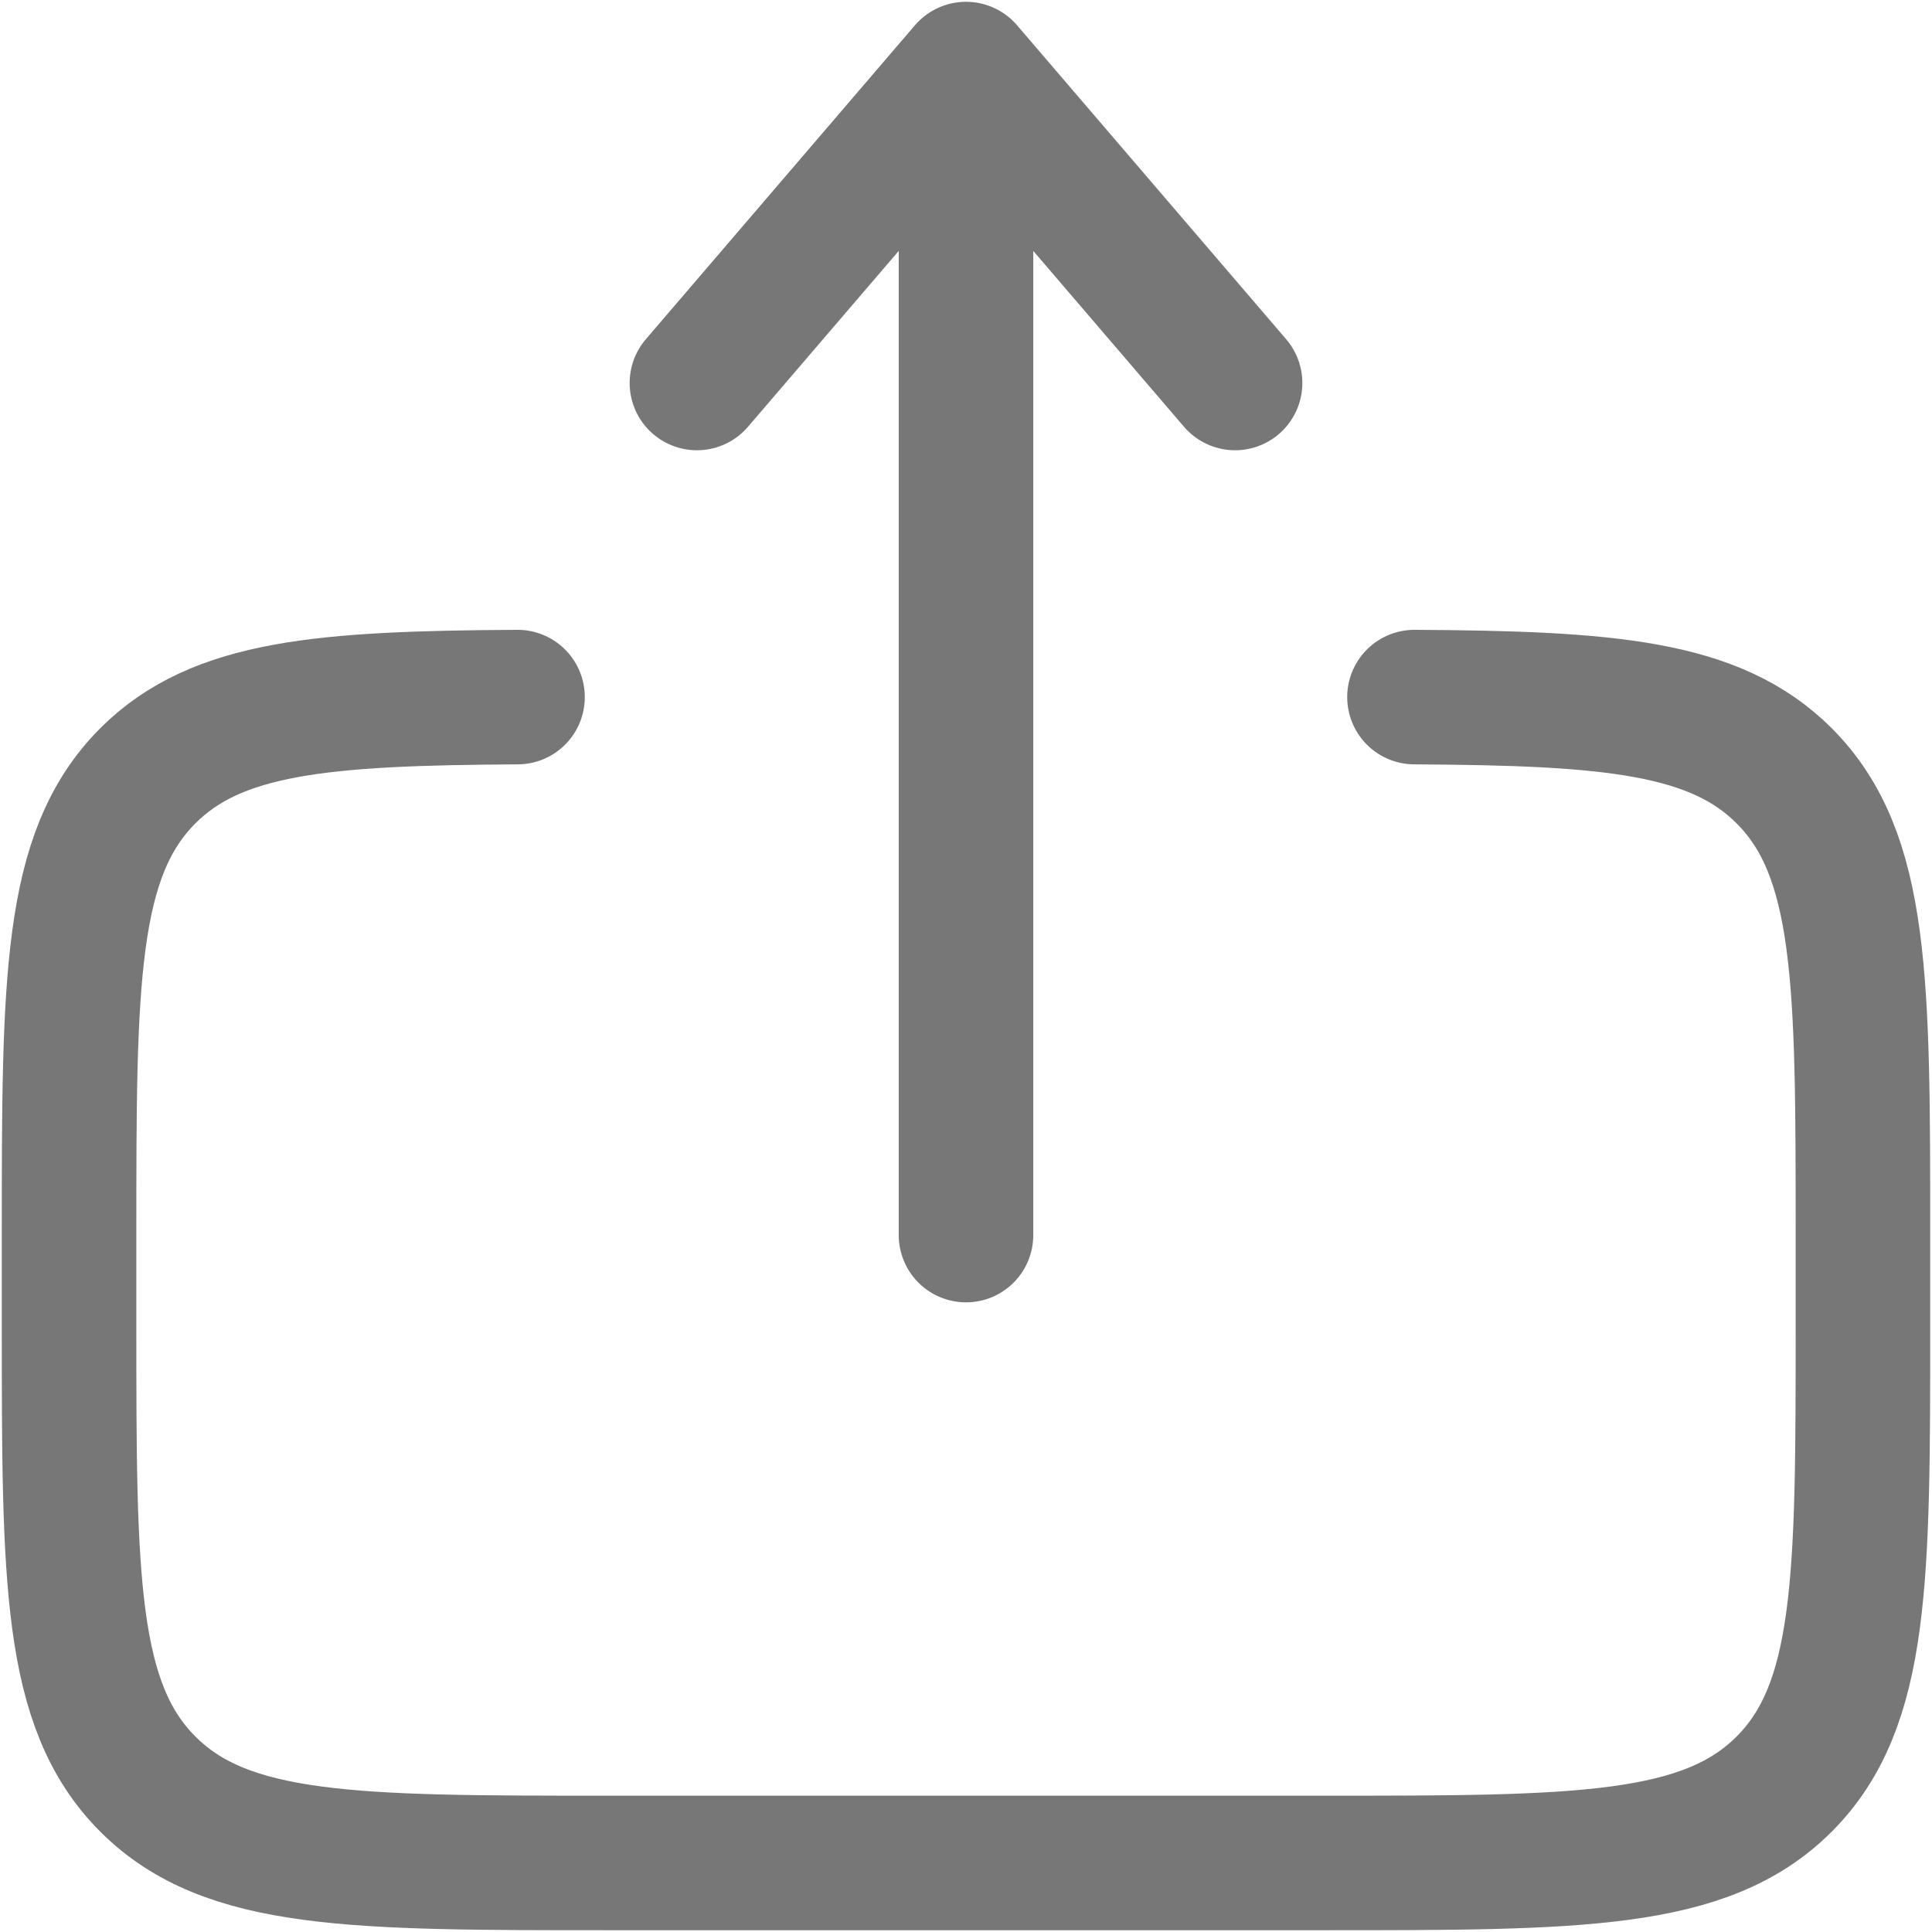
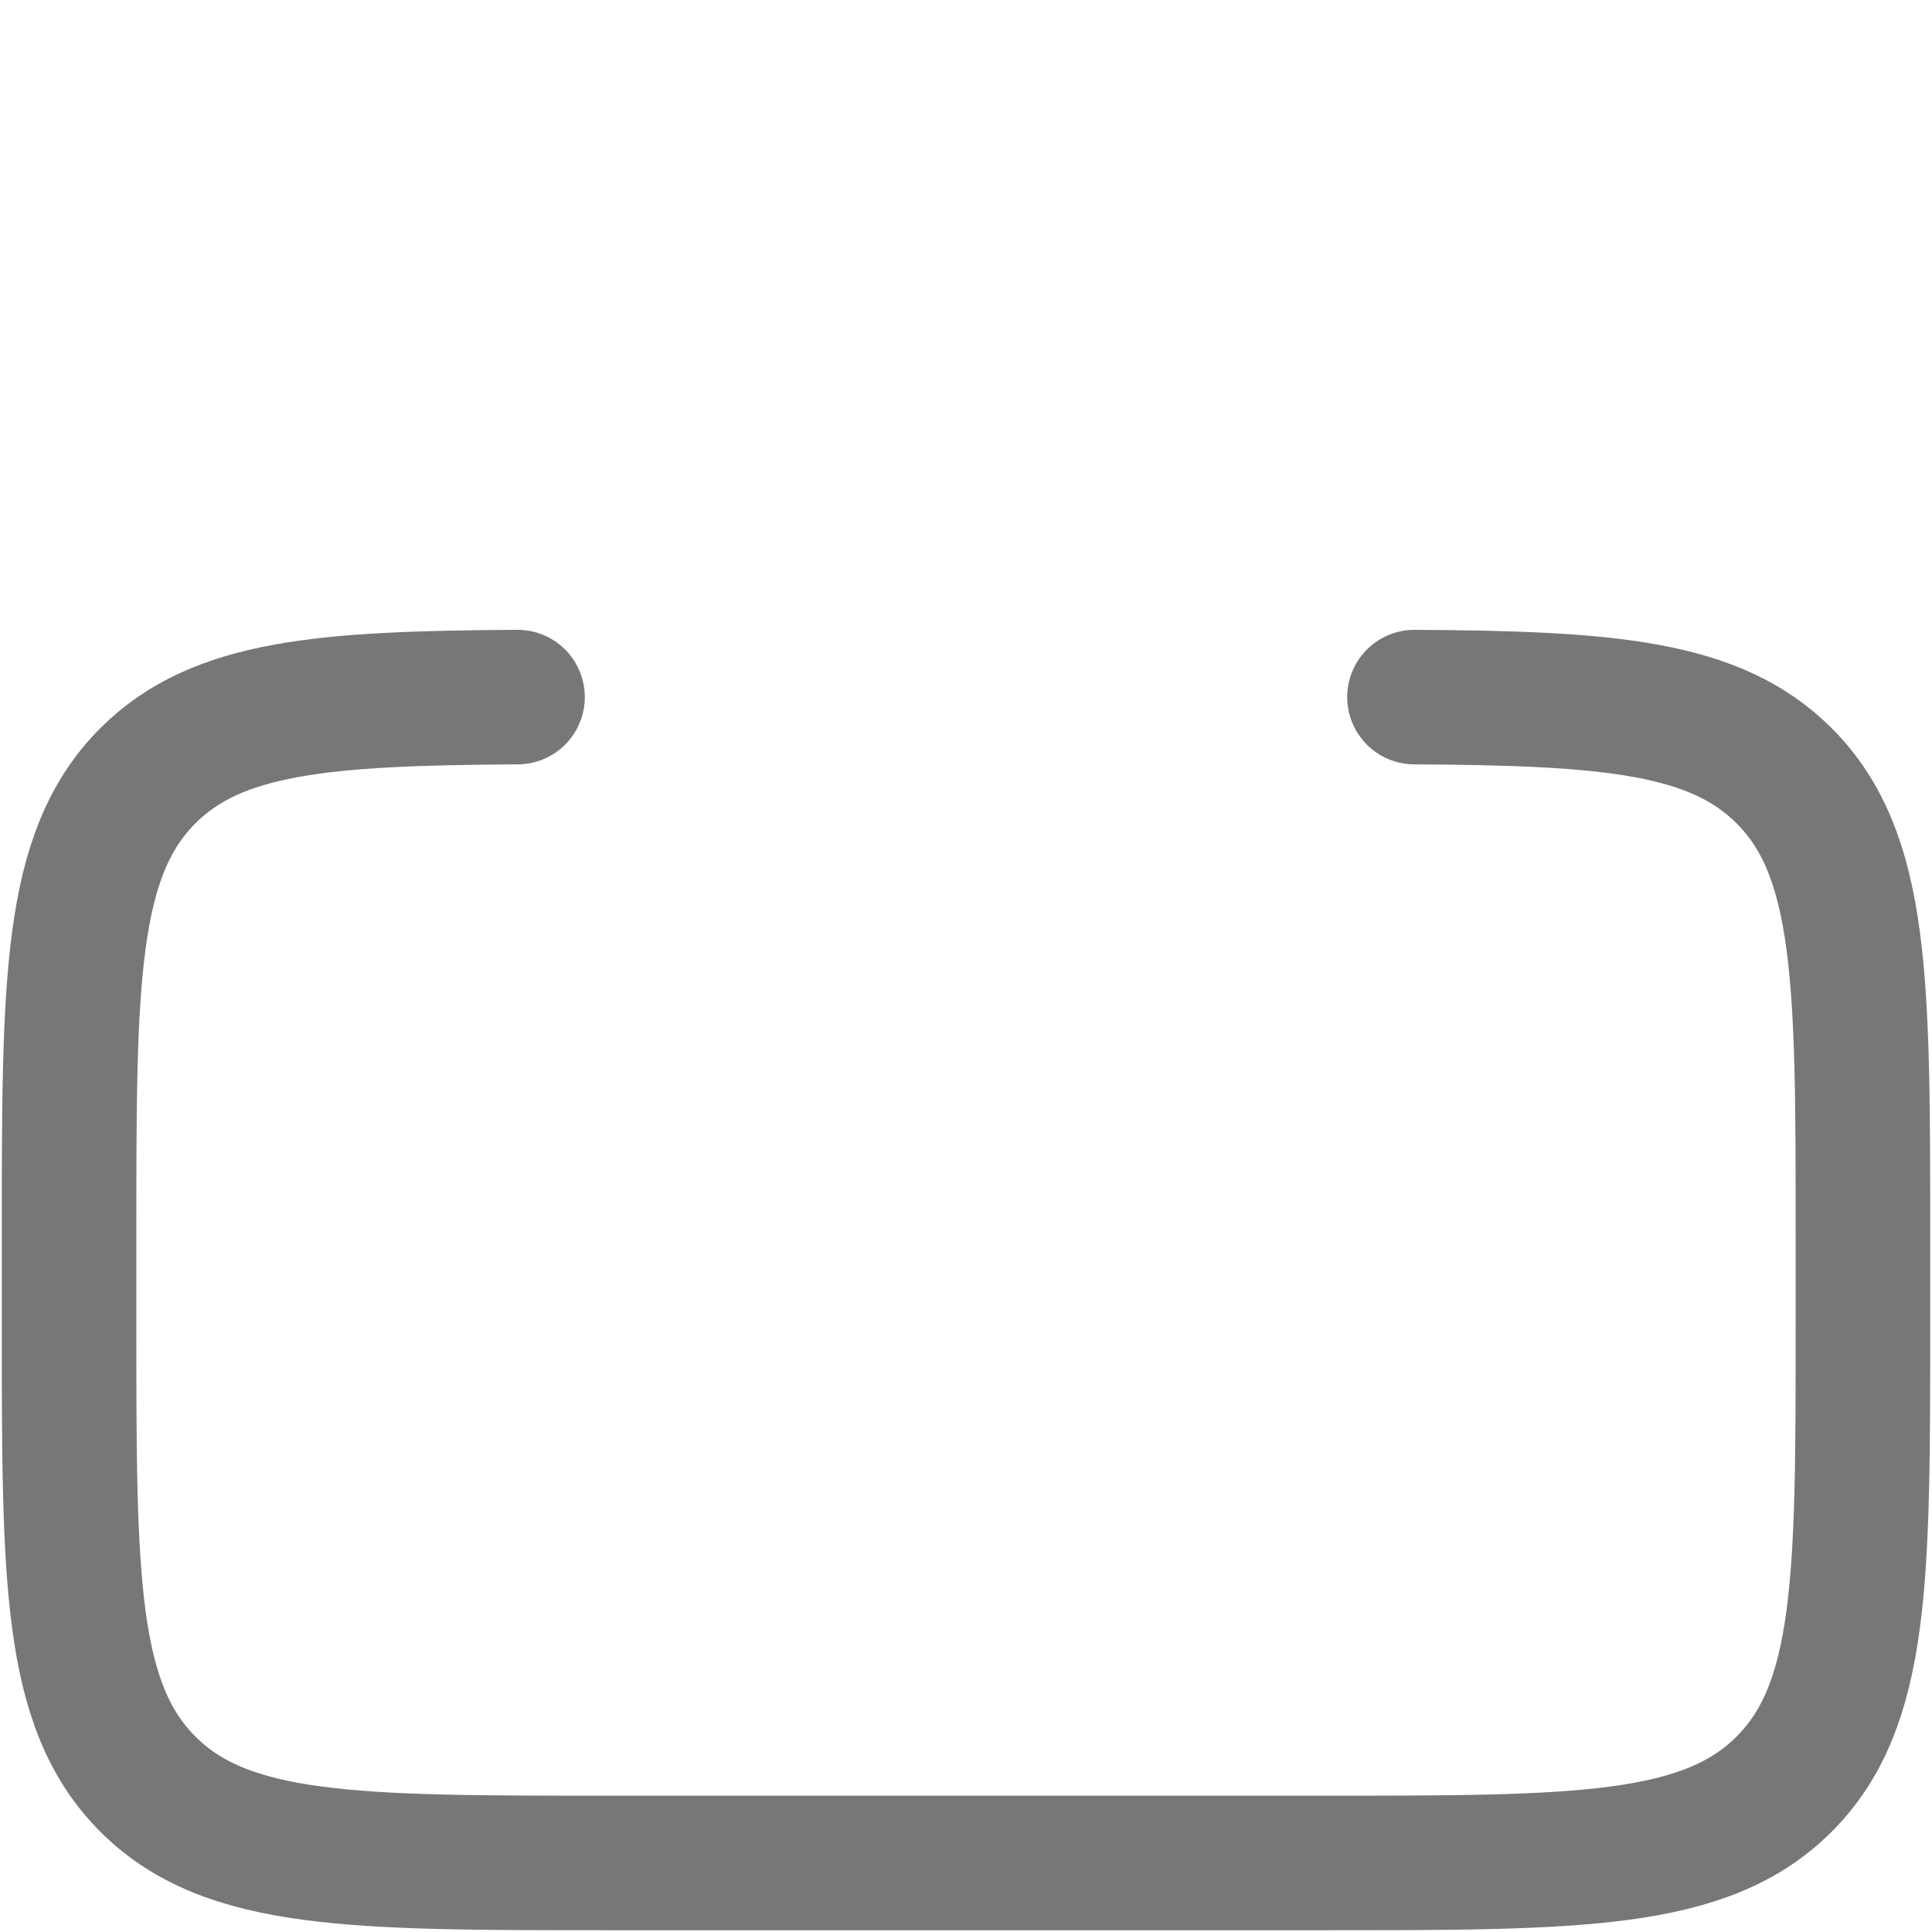
<svg xmlns="http://www.w3.org/2000/svg" width="718" height="718" viewBox="0 0 718 718" fill="none">
  <path d="M525.666 259.065C598.166 259.469 637.43 262.684 663.043 288.297C692.333 317.587 692.333 364.727 692.333 459.007V492.34C692.333 586.62 692.333 633.763 663.043 663.05C633.753 692.34 586.613 692.34 492.333 692.34H225.666C131.386 692.34 84.245 692.34 54.956 663.05C25.666 633.763 25.666 586.62 25.666 492.34V459.007C25.666 364.727 25.666 317.587 54.956 288.296C80.569 262.684 119.832 259.469 192.333 259.065" stroke="#777" stroke-opacity="1.0" stroke-width="50" stroke-linecap="round" />
-   <path d="M359 459V25.667M359 25.667L459 142.333M359 25.667L259 142.333" stroke="#777" stroke-width="50" stroke-linecap="round" stroke-linejoin="round" />
</svg>